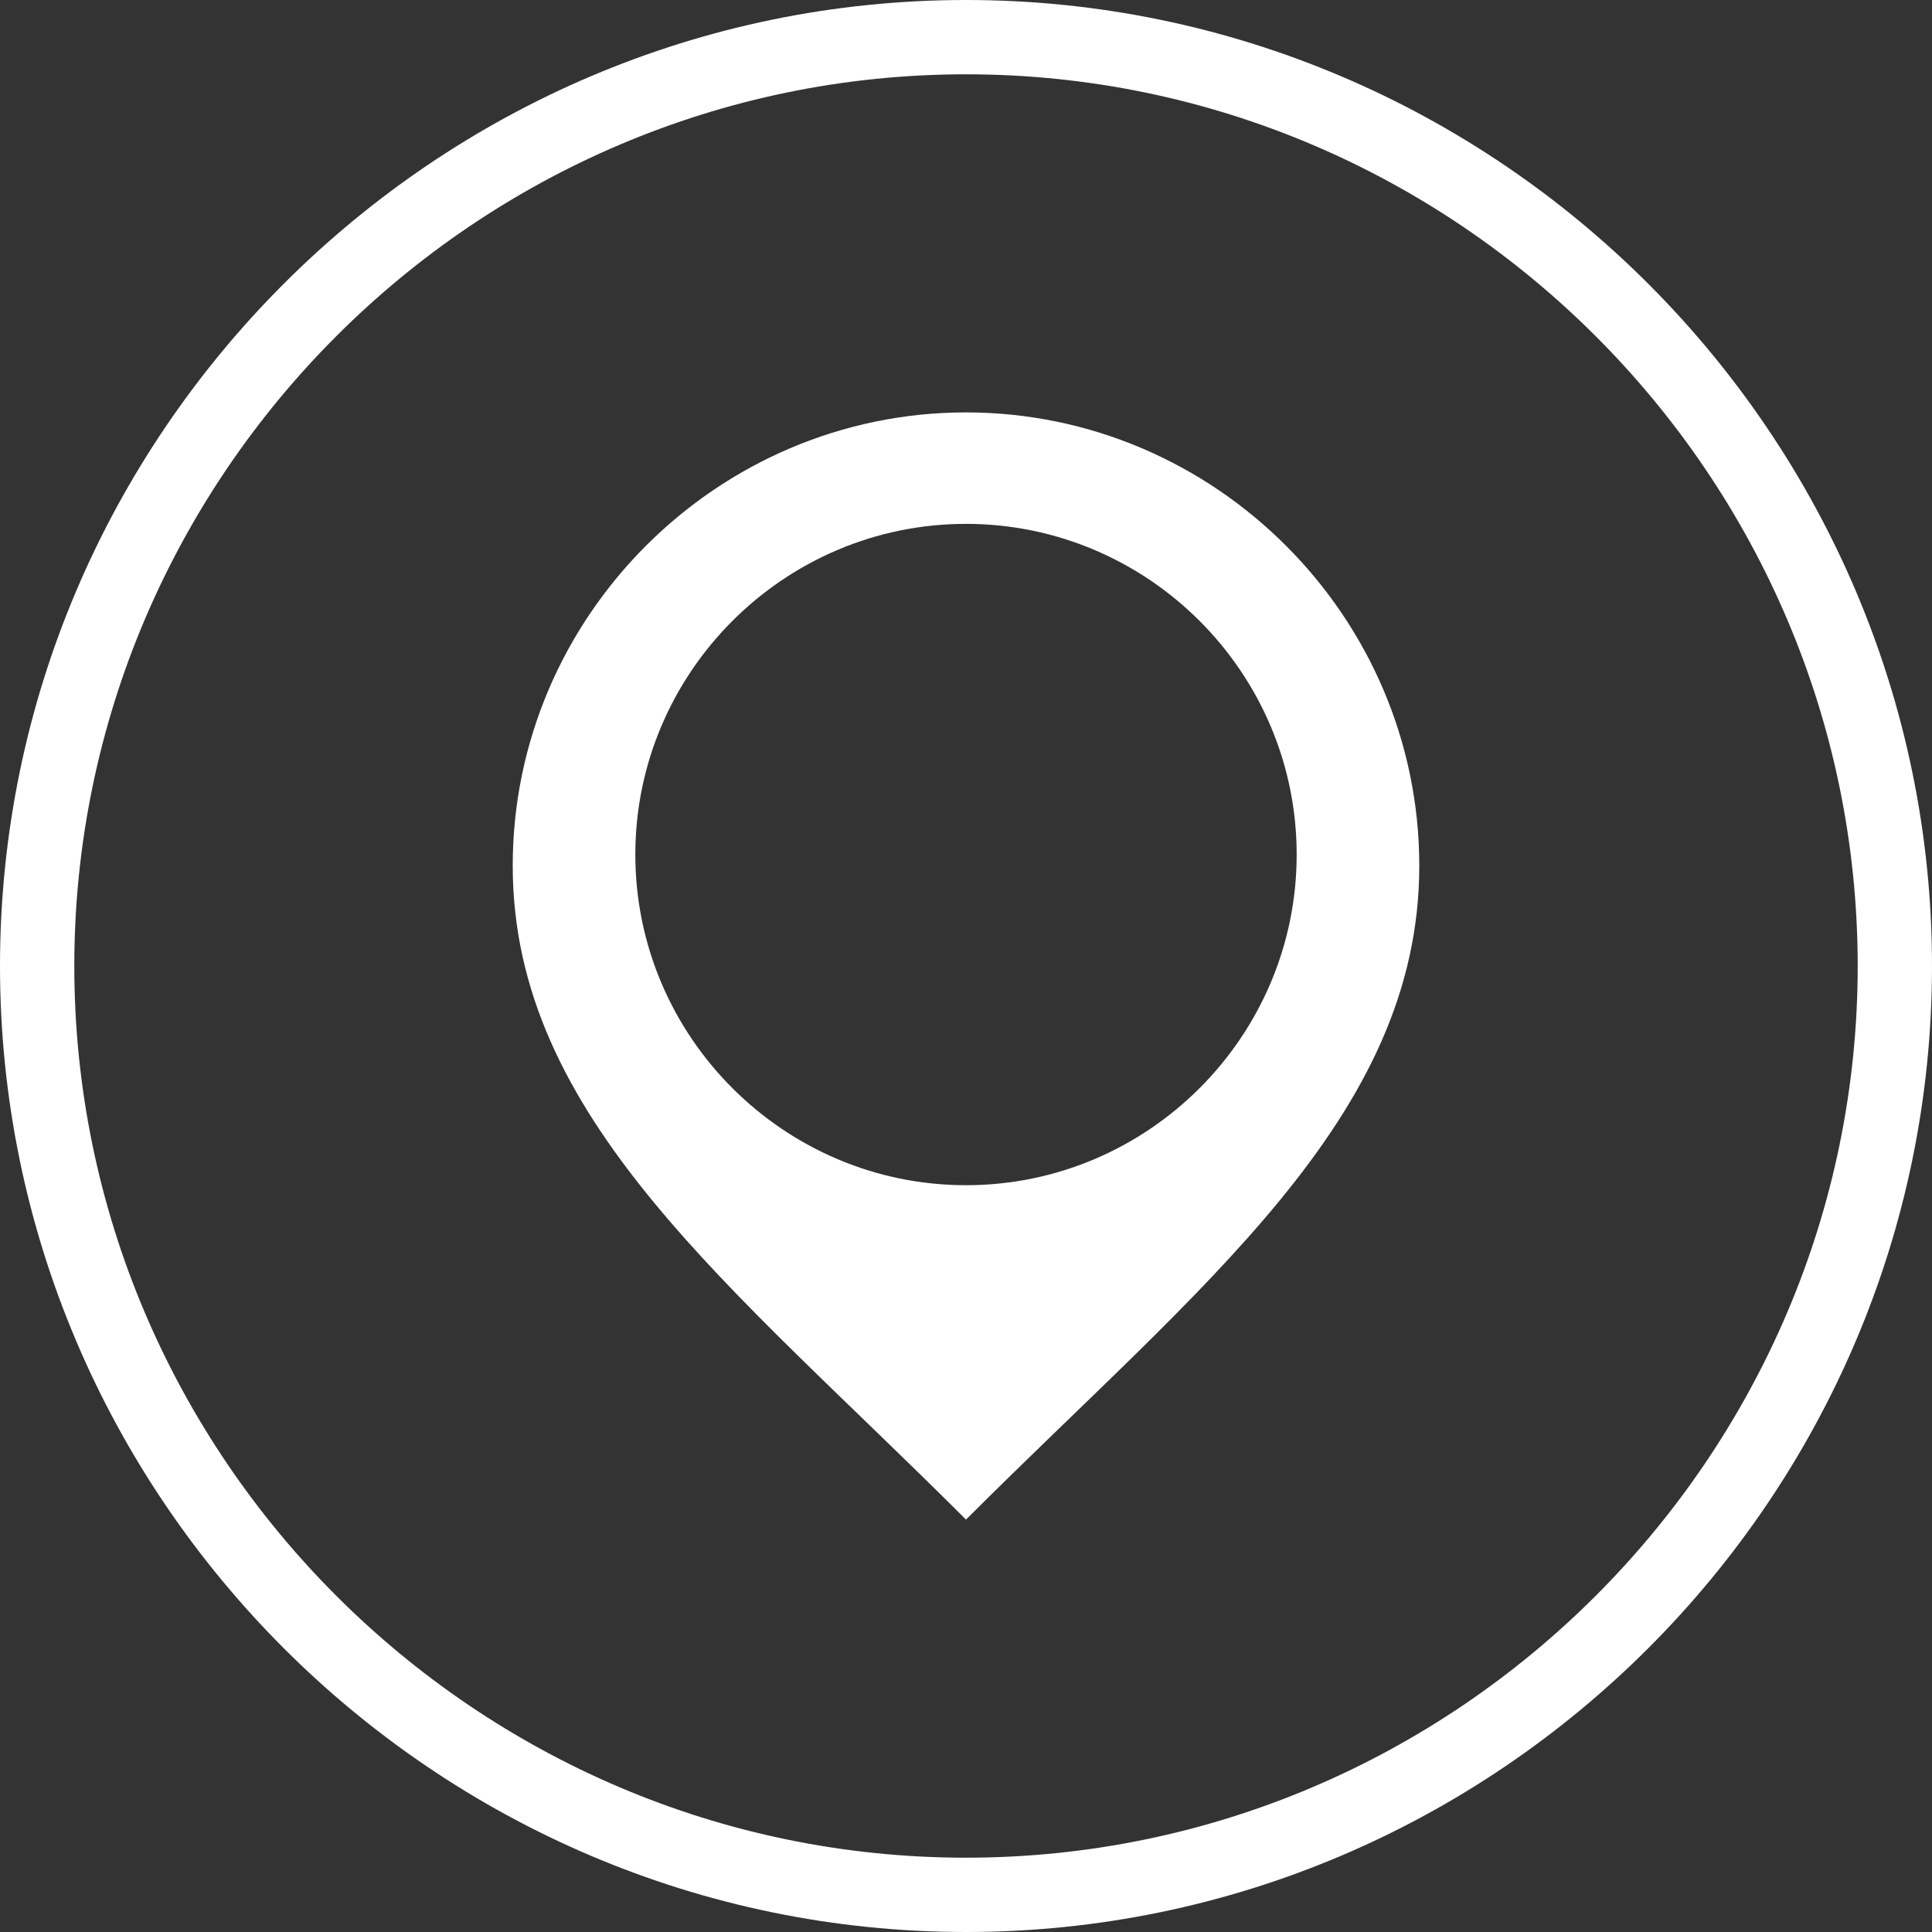
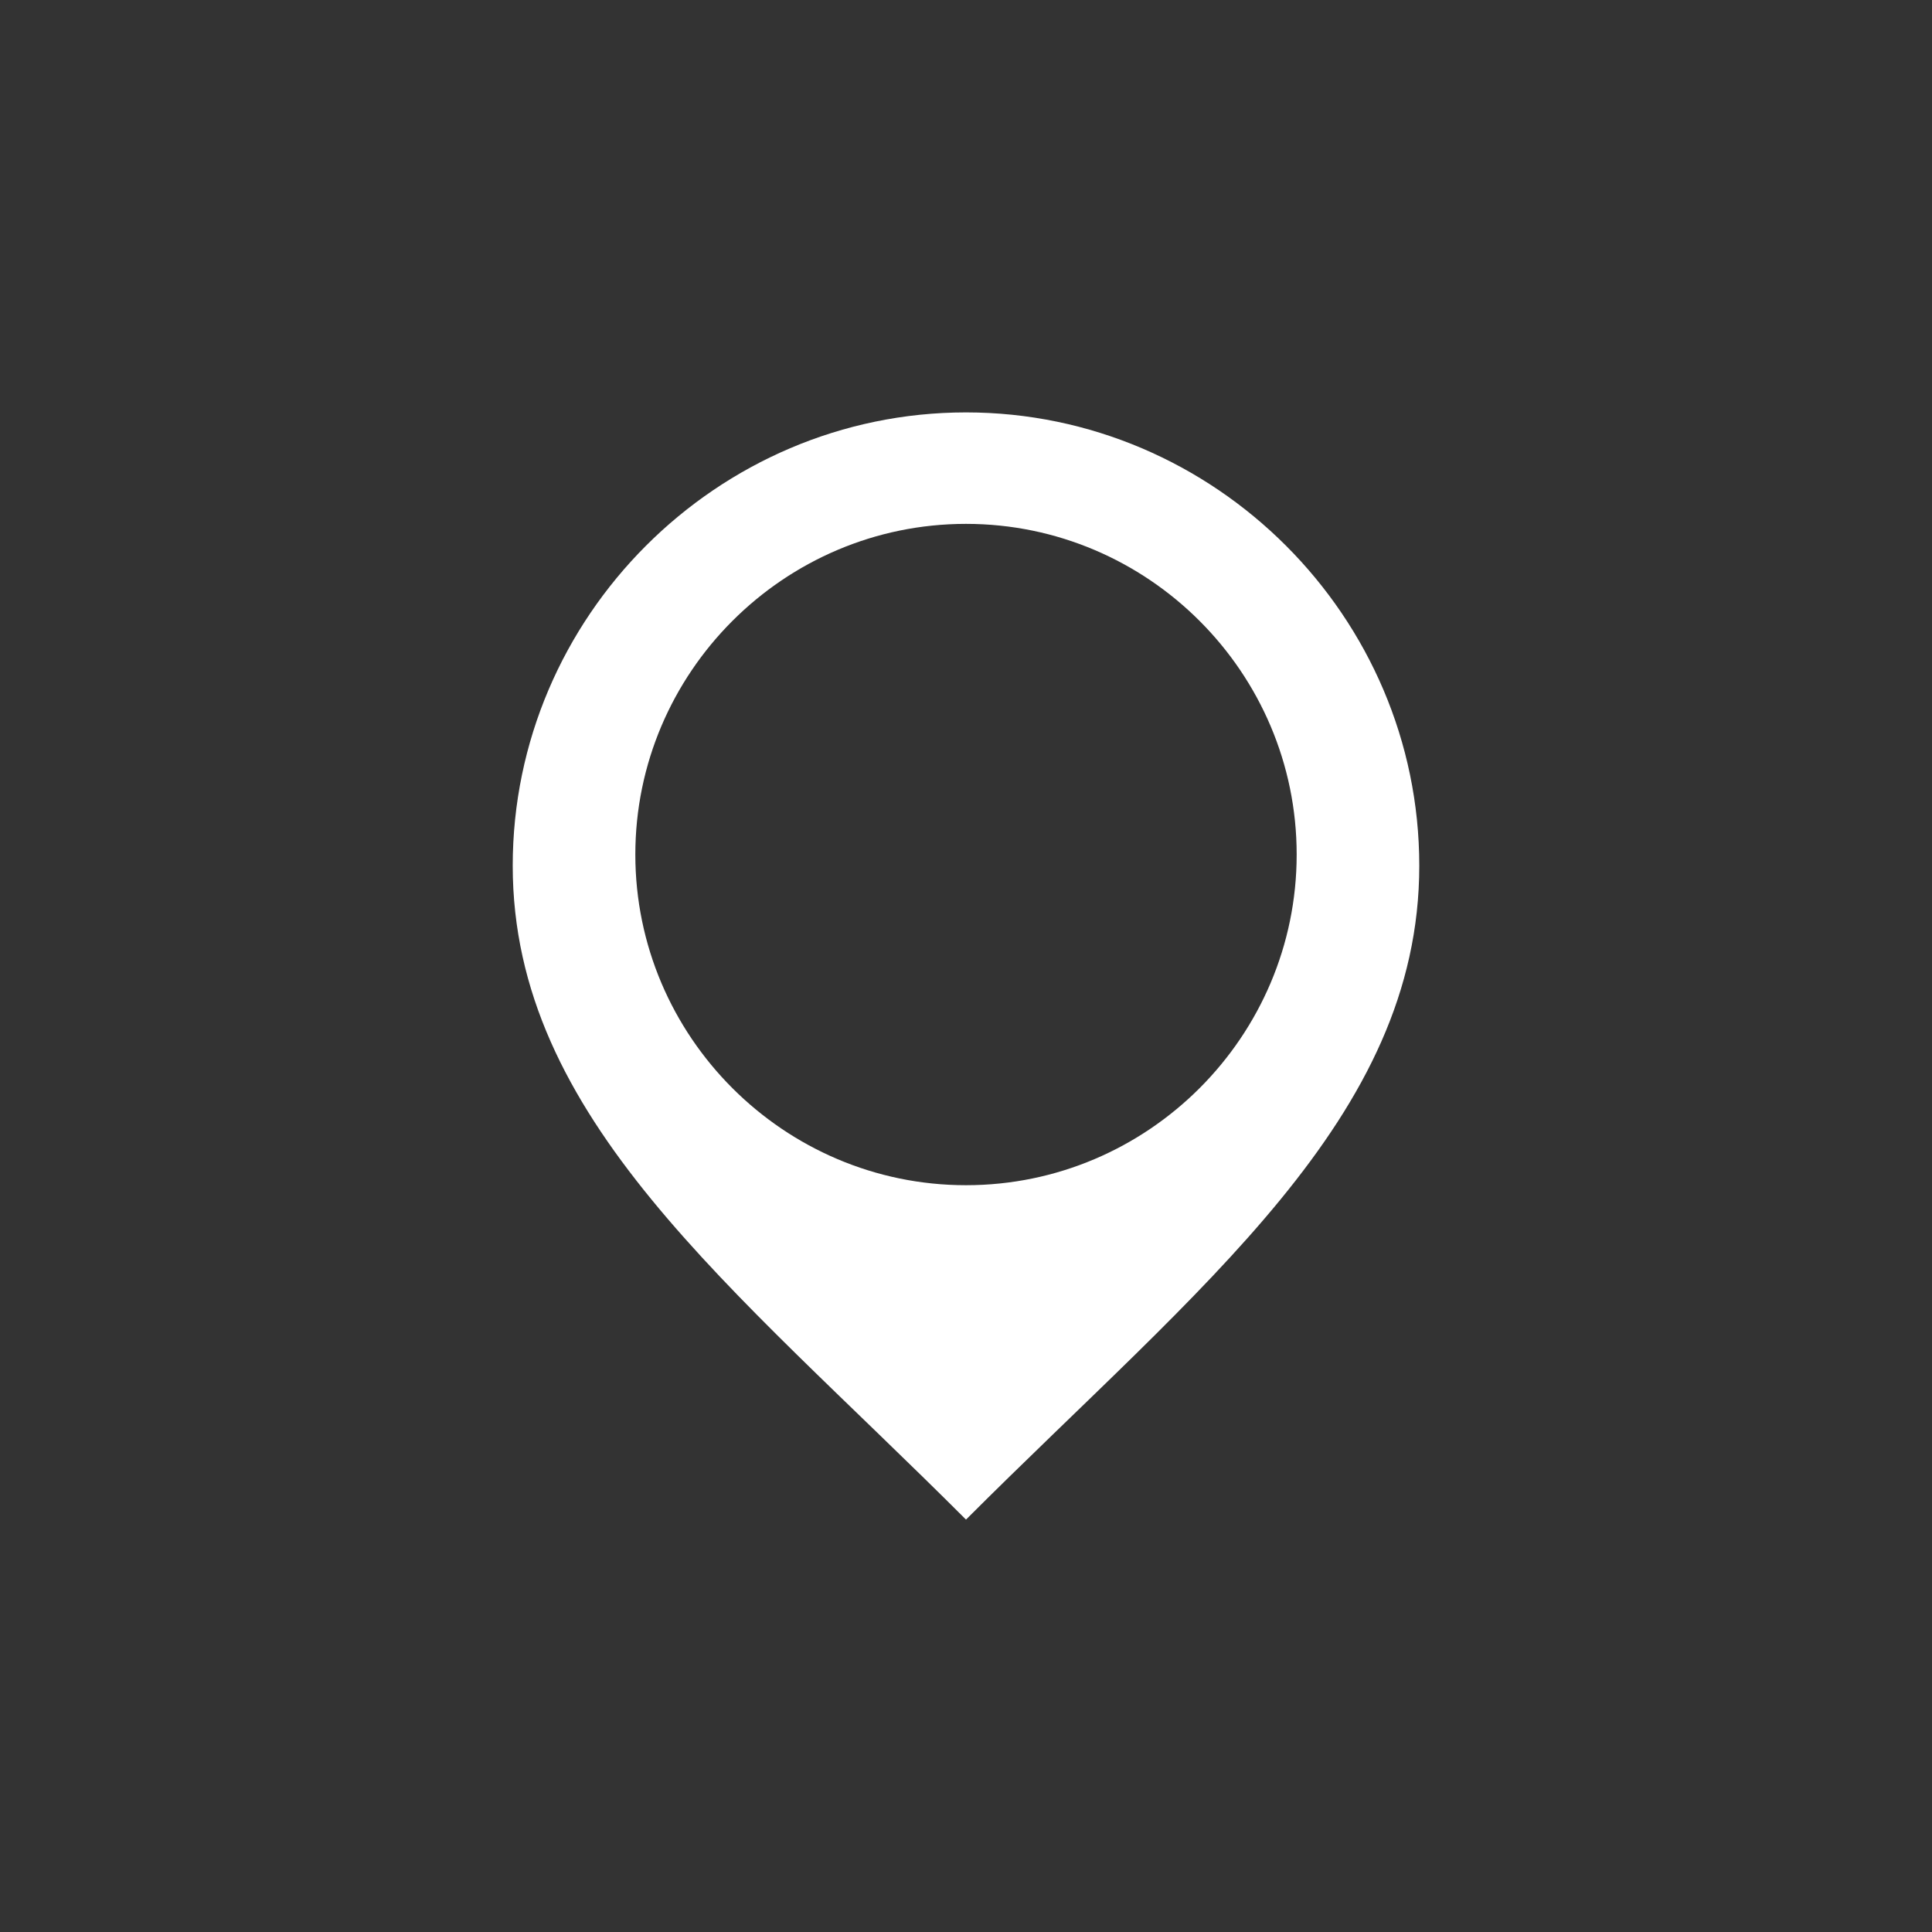
<svg xmlns="http://www.w3.org/2000/svg" version="1.1" id="Calque_1" x="0px" y="0px" viewBox="0 0 52 52" style="enable-background:new 0 0 52 52;" xml:space="preserve">
  <rect x="0" y="0" width="52" height="52" fill="#333333" stroke="none" />
  <style type="text/css">
	.st0{fill:#FFFFFF;}
</style>
  <g>
-     <path class="st0" d="M26,52C11.7,52,0,40.3,0,26S11.7,0,26,0s26,11.7,26,26S40.3,52,26,52 M26,2C12.8,2,2,12.8,2,26s10.8,24,24,24   s24-10.8,24-24S39.2,2,26,2" />
    <path class="st0" d="M26,11.1c-6.7,0-12.2,5.5-12.2,12.2c0,6.8,5.9,11.3,12.2,17.6c6.3-6.3,12.2-10.8,12.2-17.6   C38.2,16.6,32.7,11.1,26,11.1 M26,31.9c-4.9,0-8.9-4-8.9-8.9s4-8.9,8.9-8.9s8.9,4,8.9,8.9S30.9,31.9,26,31.9" />
  </g>
</svg>